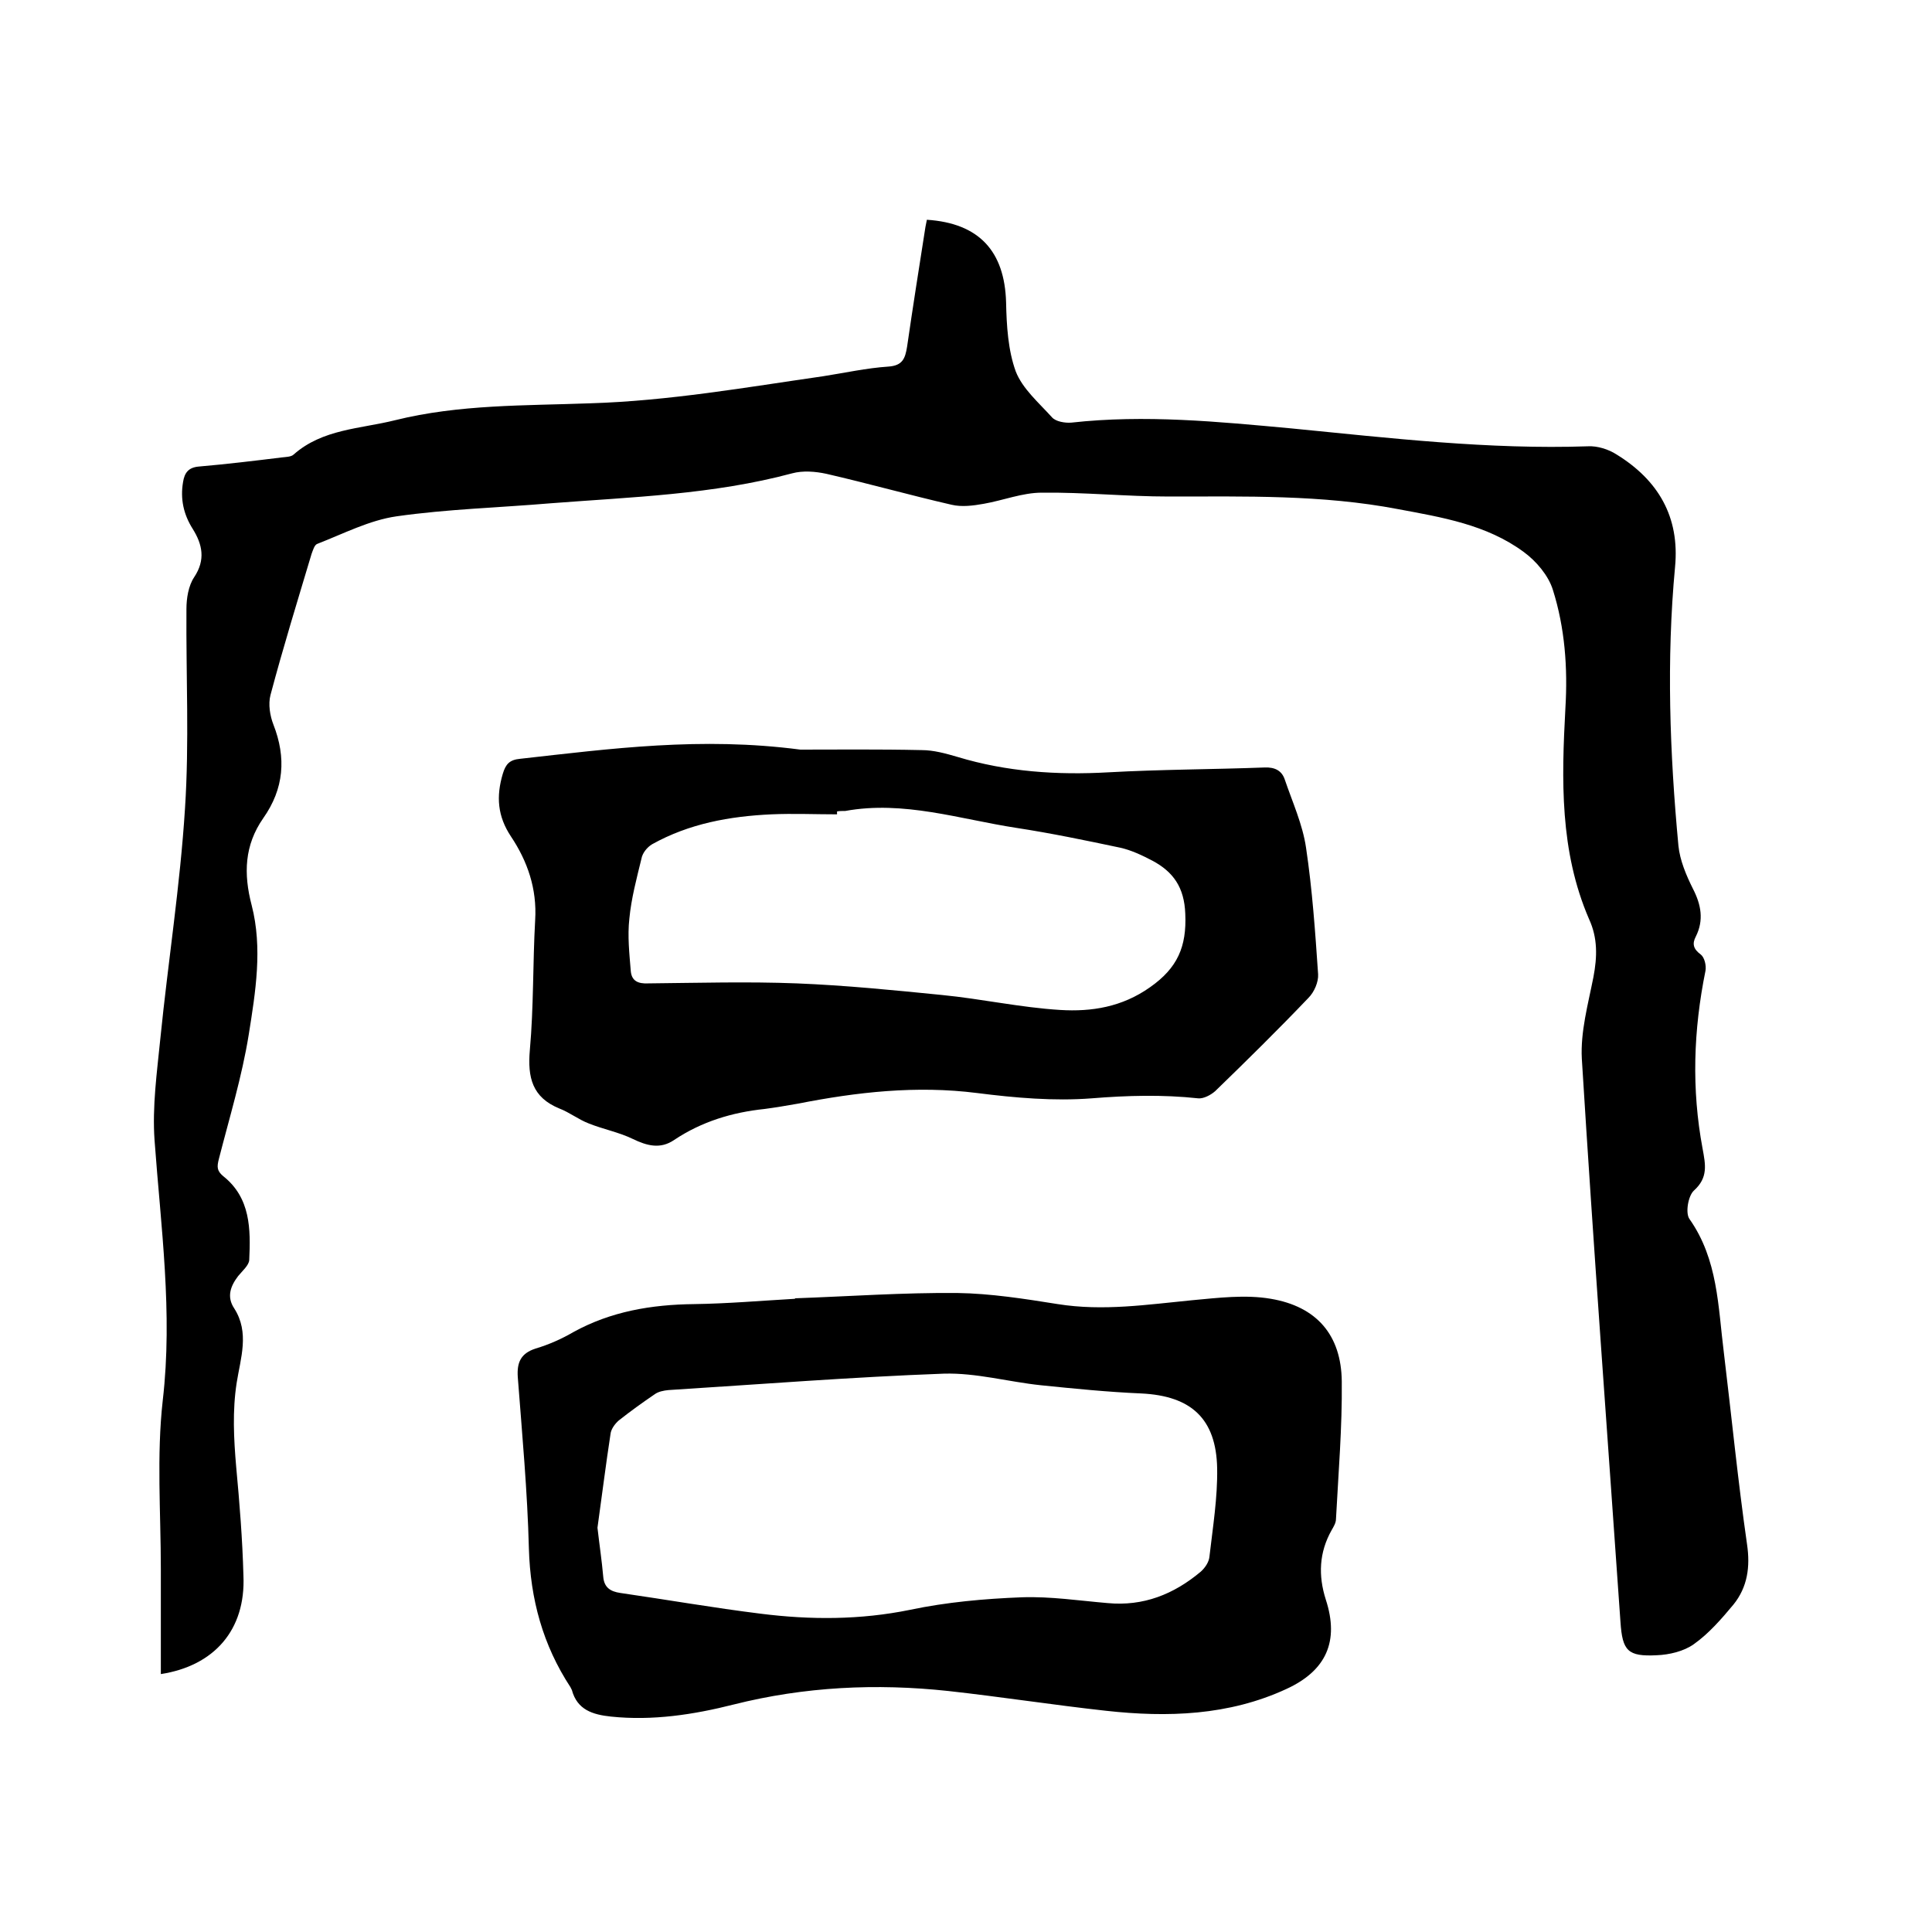
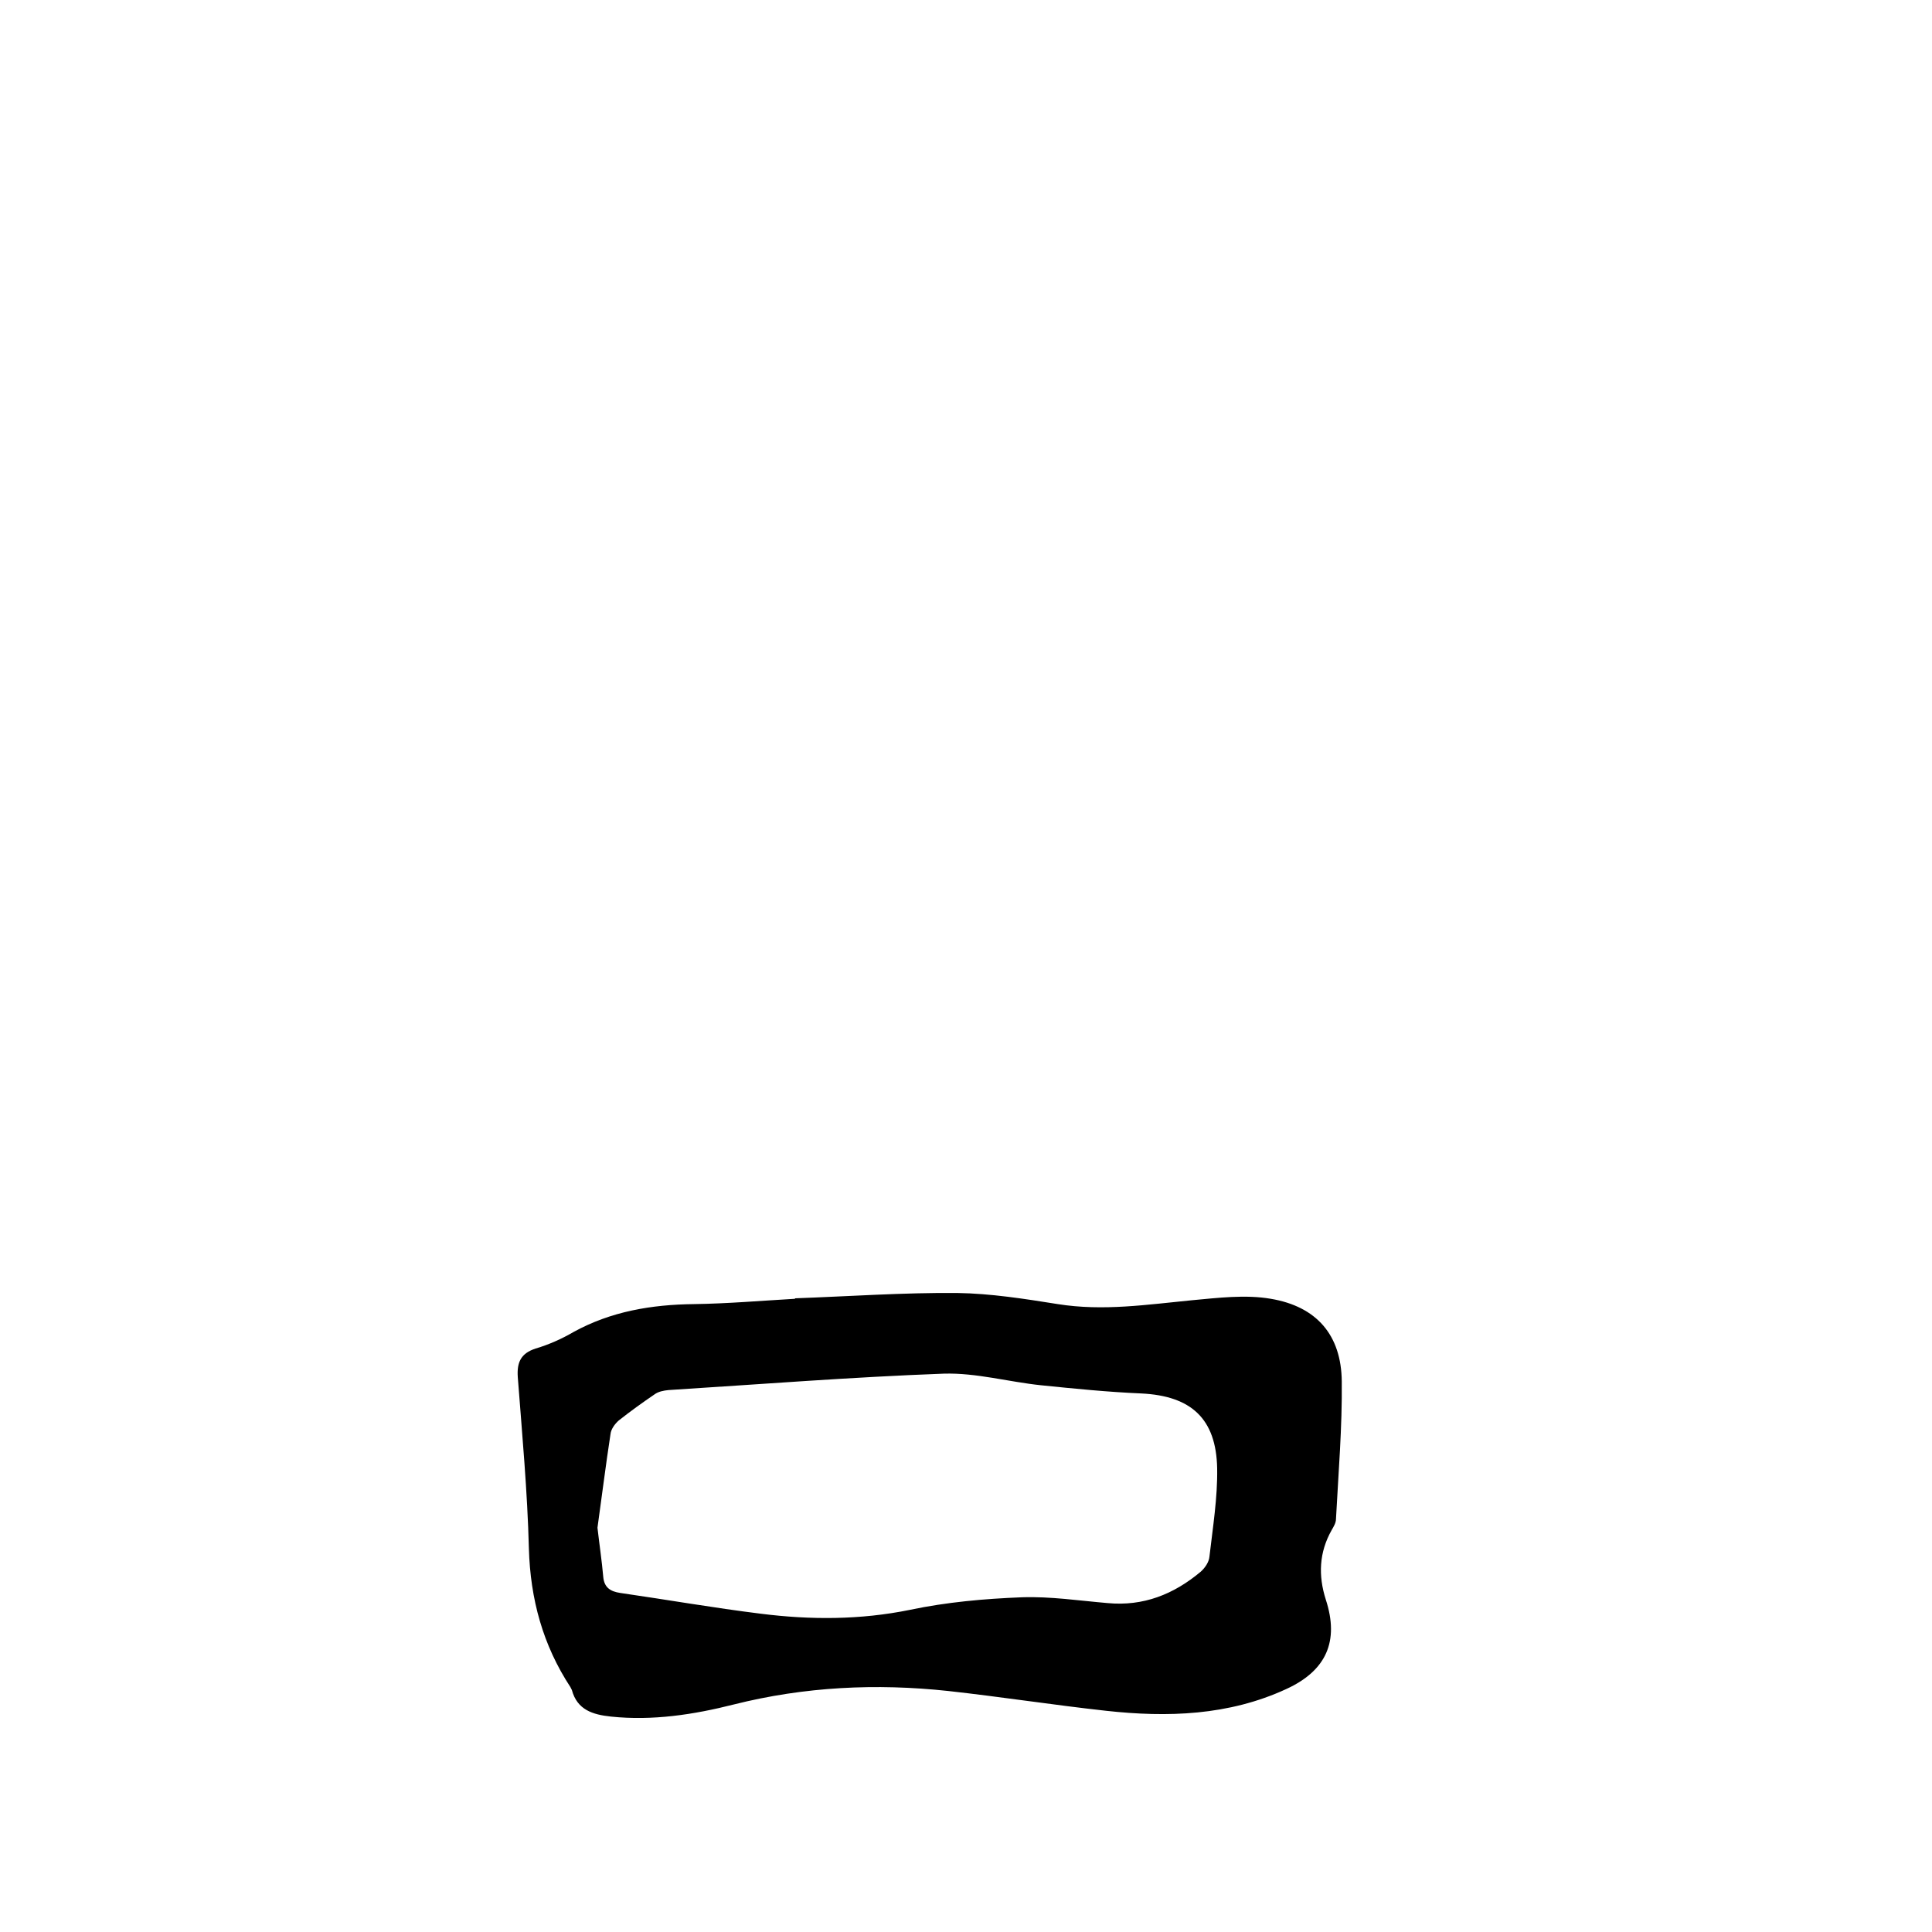
<svg xmlns="http://www.w3.org/2000/svg" enable-background="new 0 0 400 400" viewBox="0 0 400 400">
-   <path d="m33.3 346.6c0-7.2 0-14.5 0-21.8 0-11.6-.9-23.4.4-34.9 2.1-18.1-.4-35.9-1.7-53.8-.5-7 .5-14.1 1.2-21.1 1.6-15.9 4.1-31.7 5.1-47.6.9-13.7.2-27.5.3-41.3 0-2.2.4-4.8 1.6-6.6 2.4-3.6 1.7-6.8-.3-10-1.9-3-2.6-6.2-2-9.7.3-1.9 1.1-3 3.2-3.2 5.8-.5 11.6-1.2 17.3-1.9.8-.1 1.9-.1 2.4-.6 6-5.3 13.8-5.3 21-7.1 13.3-3.3 26.9-3 40.4-3.5 16.3-.5 32.2-3.3 48.2-5.6 4.5-.7 9-1.7 13.5-2 3-.2 3.5-1.7 3.9-4.1 1.2-8.3 2.5-16.5 3.8-24.8.1-.5.2-1 .3-1.5 10.8.7 16.1 6.5 16.4 17.1.1 4.8.4 9.9 2 14.3 1.4 3.6 4.8 6.5 7.5 9.5.8.9 2.7 1.2 4 1.1 15.3-1.7 30.4-.2 45.6 1.2 20.4 2 40.8 4.4 61.4 3.7 1.9-.1 4.2.6 5.9 1.7 8.6 5.3 13.1 12.9 12.1 23.3-1.8 19.2-1.1 38.5.7 57.7.3 3 1.6 6.1 3 8.9 1.7 3.3 2.3 6.5.6 9.9-.8 1.5-.5 2.6 1 3.7.8.6 1.2 2.3 1 3.4-2.5 12.3-2.9 24.5-.6 36.8.6 3.3 1.2 6-1.8 8.7-1.2 1.1-1.8 4.7-.9 5.9 5.9 8.4 5.9 18.1 7.1 27.6 1.6 13.2 2.9 26.5 4.8 39.7.7 4.7.1 8.9-2.8 12.5-2.5 3-5.1 6-8.2 8.2-2.1 1.5-5.1 2.2-7.7 2.3-6 .3-7.1-.9-7.5-6.9-2.7-38.8-5.6-77.7-8-116.6-.3-5.6 1.3-11.3 2.4-16.9.8-4.2.9-8.1-.9-12-6.1-14.1-5.7-28.9-4.9-43.7.5-8.3-.1-16.6-2.6-24.5-.9-2.9-3.4-5.9-6-7.8-7.7-5.7-17-7.2-26.1-8.9-15.7-3-31.6-2.6-47.4-2.6-8.8 0-17.5-.9-26.3-.8-4 0-8 1.6-12 2.3-2.2.4-4.6.7-6.7.2-8.7-2-17.2-4.4-25.9-6.4-2.3-.5-4.9-.7-7.1-.1-16.4 4.4-33.2 4.9-50 6.2-10.6.9-21.4 1.2-31.9 2.7-5.6.8-11 3.6-16.4 5.7-.6.2-.9 1.3-1.2 2.1-2.9 9.7-5.9 19.4-8.5 29.2-.5 1.9-.1 4.3.6 6.1 2.7 6.9 2.2 13.3-2.1 19.4-3.9 5.6-4.1 11.5-2.4 18 2.3 8.9.8 18-.6 26.8-1.4 8.7-4 17.2-6.2 25.8-.4 1.6-.4 2.4.9 3.5 5.7 4.5 5.7 11 5.4 17.4-.1 1.1-1.4 2.2-2.3 3.3-1.6 2.1-2.4 4.3-.8 6.7 3.2 5 1.3 10.3.5 15.4-.9 5.8-.6 11.6-.1 17.4.7 7.5 1.3 15 1.5 22.5.5 11.3-6.1 18.7-17.1 20.4z" />
  <path d="m164.6 268.8c11.2-.4 22.4-1.2 33.6-1.1 6.9.1 13.9 1.2 20.8 2.3 9.4 1.5 18.5.1 27.8-.8 5.4-.5 11.1-1.2 16.3-.3 9.5 1.6 14.6 7.5 14.7 17.1.1 9.5-.7 19-1.2 28.5 0 .8-.5 1.6-.9 2.3-2.6 4.6-2.8 9.4-1.2 14.4 2.8 8.6.1 14.7-8.2 18.5-11.9 5.5-24.6 5.9-37.3 4.5-10.9-1.2-21.8-2.9-32.7-4.1-14.9-1.6-29.7-.9-44.4 2.8-8.3 2.1-16.8 3.4-25.4 2.5-3.8-.4-7-1.4-8.1-5.5-.1-.2-.2-.4-.3-.6-5.7-8.7-8.3-18.2-8.6-28.7-.3-11.8-1.4-23.7-2.3-35.5-.2-3 .6-4.9 3.7-5.9 2.7-.8 5.4-2 7.8-3.4 7.8-4.3 16.2-5.7 25-5.8 7-.1 13.9-.7 20.9-1.1 0 .1 0 0 0-.1zm-40.9 47.5c.4 3.5.9 6.8 1.2 10.2.2 2.2 1.5 3 3.5 3.3 9.7 1.4 19.4 3.1 29.1 4.3 10.3 1.3 20.6 1.3 30.9-.8 7.6-1.6 15.4-2.3 23.2-2.6 5.9-.2 11.8.7 17.7 1.2 7.4.7 13.7-1.8 19.3-6.5.9-.8 1.7-2 1.8-3.1.7-6.1 1.7-12.2 1.6-18.3-.2-10.3-5.4-15-15.7-15.5-7-.3-13.9-1-20.8-1.7-6.7-.7-13.4-2.6-20.1-2.4-19 .7-38 2.2-57 3.4-1 .1-2.1.3-2.9.9-2.5 1.7-5 3.5-7.4 5.4-.8.7-1.6 1.8-1.7 2.8-1 6.5-1.8 13-2.7 19.4z" />
-   <path d="m165.7 155.2c7.2 0 16.2-.1 25.1.1 2.5 0 5 .7 7.4 1.4 10.2 3.1 20.7 3.8 31.3 3.2 10.8-.6 21.6-.6 32.3-1 2.2-.1 3.6.7 4.2 2.5 1.6 4.7 3.7 9.3 4.4 14.1 1.3 8.7 1.9 17.4 2.5 26.2.1 1.6-.8 3.7-2 4.9-6.3 6.6-12.8 13-19.3 19.3-.9.8-2.4 1.6-3.5 1.5-7.4-.8-14.7-.6-22.1 0-7.8.6-15.8-.1-23.7-1.1-12.6-1.6-24.9-.2-37.1 2.2-2.3.4-4.6.8-6.9 1.1-6.7.7-13 2.6-18.7 6.4-2.9 2-5.7 1.2-8.6-.2s-6.1-2-9.1-3.2c-2.1-.8-4-2.3-6.1-3.1-5.6-2.3-6.6-6.4-6.1-12.1.8-8.9.6-18 1.1-26.9.4-6.5-1.6-12.2-5-17.3-2.8-4.2-3.1-8.3-1.7-13 .6-2 1.4-2.9 3.6-3.1 18.8-2.1 37.4-4.6 58-1.9zm7.6 12.8v.6c-4.5 0-9.1-.2-13.6 0-8.6.4-17 1.9-24.7 6.2-1 .6-2 1.8-2.2 3-1 4.1-2.1 8.2-2.5 12.4-.4 3.6 0 7.2.3 10.9.2 2 1.5 2.6 3.6 2.5 10.3-.1 20.5-.4 30.8 0 10 .4 20 1.4 30 2.4 8.2.8 16.3 2.6 24.5 3.1 6.5.4 12.8-.6 18.6-4.7 5.7-4 7.6-8.4 7.3-15.2-.2-5.5-2.5-8.7-6.8-11-2.1-1.1-4.4-2.2-6.7-2.7-7.1-1.5-14.3-3-21.5-4.1-11.7-1.8-23.3-5.7-35.4-3.5-.6 0-1.2 0-1.7.1z" />
</svg>